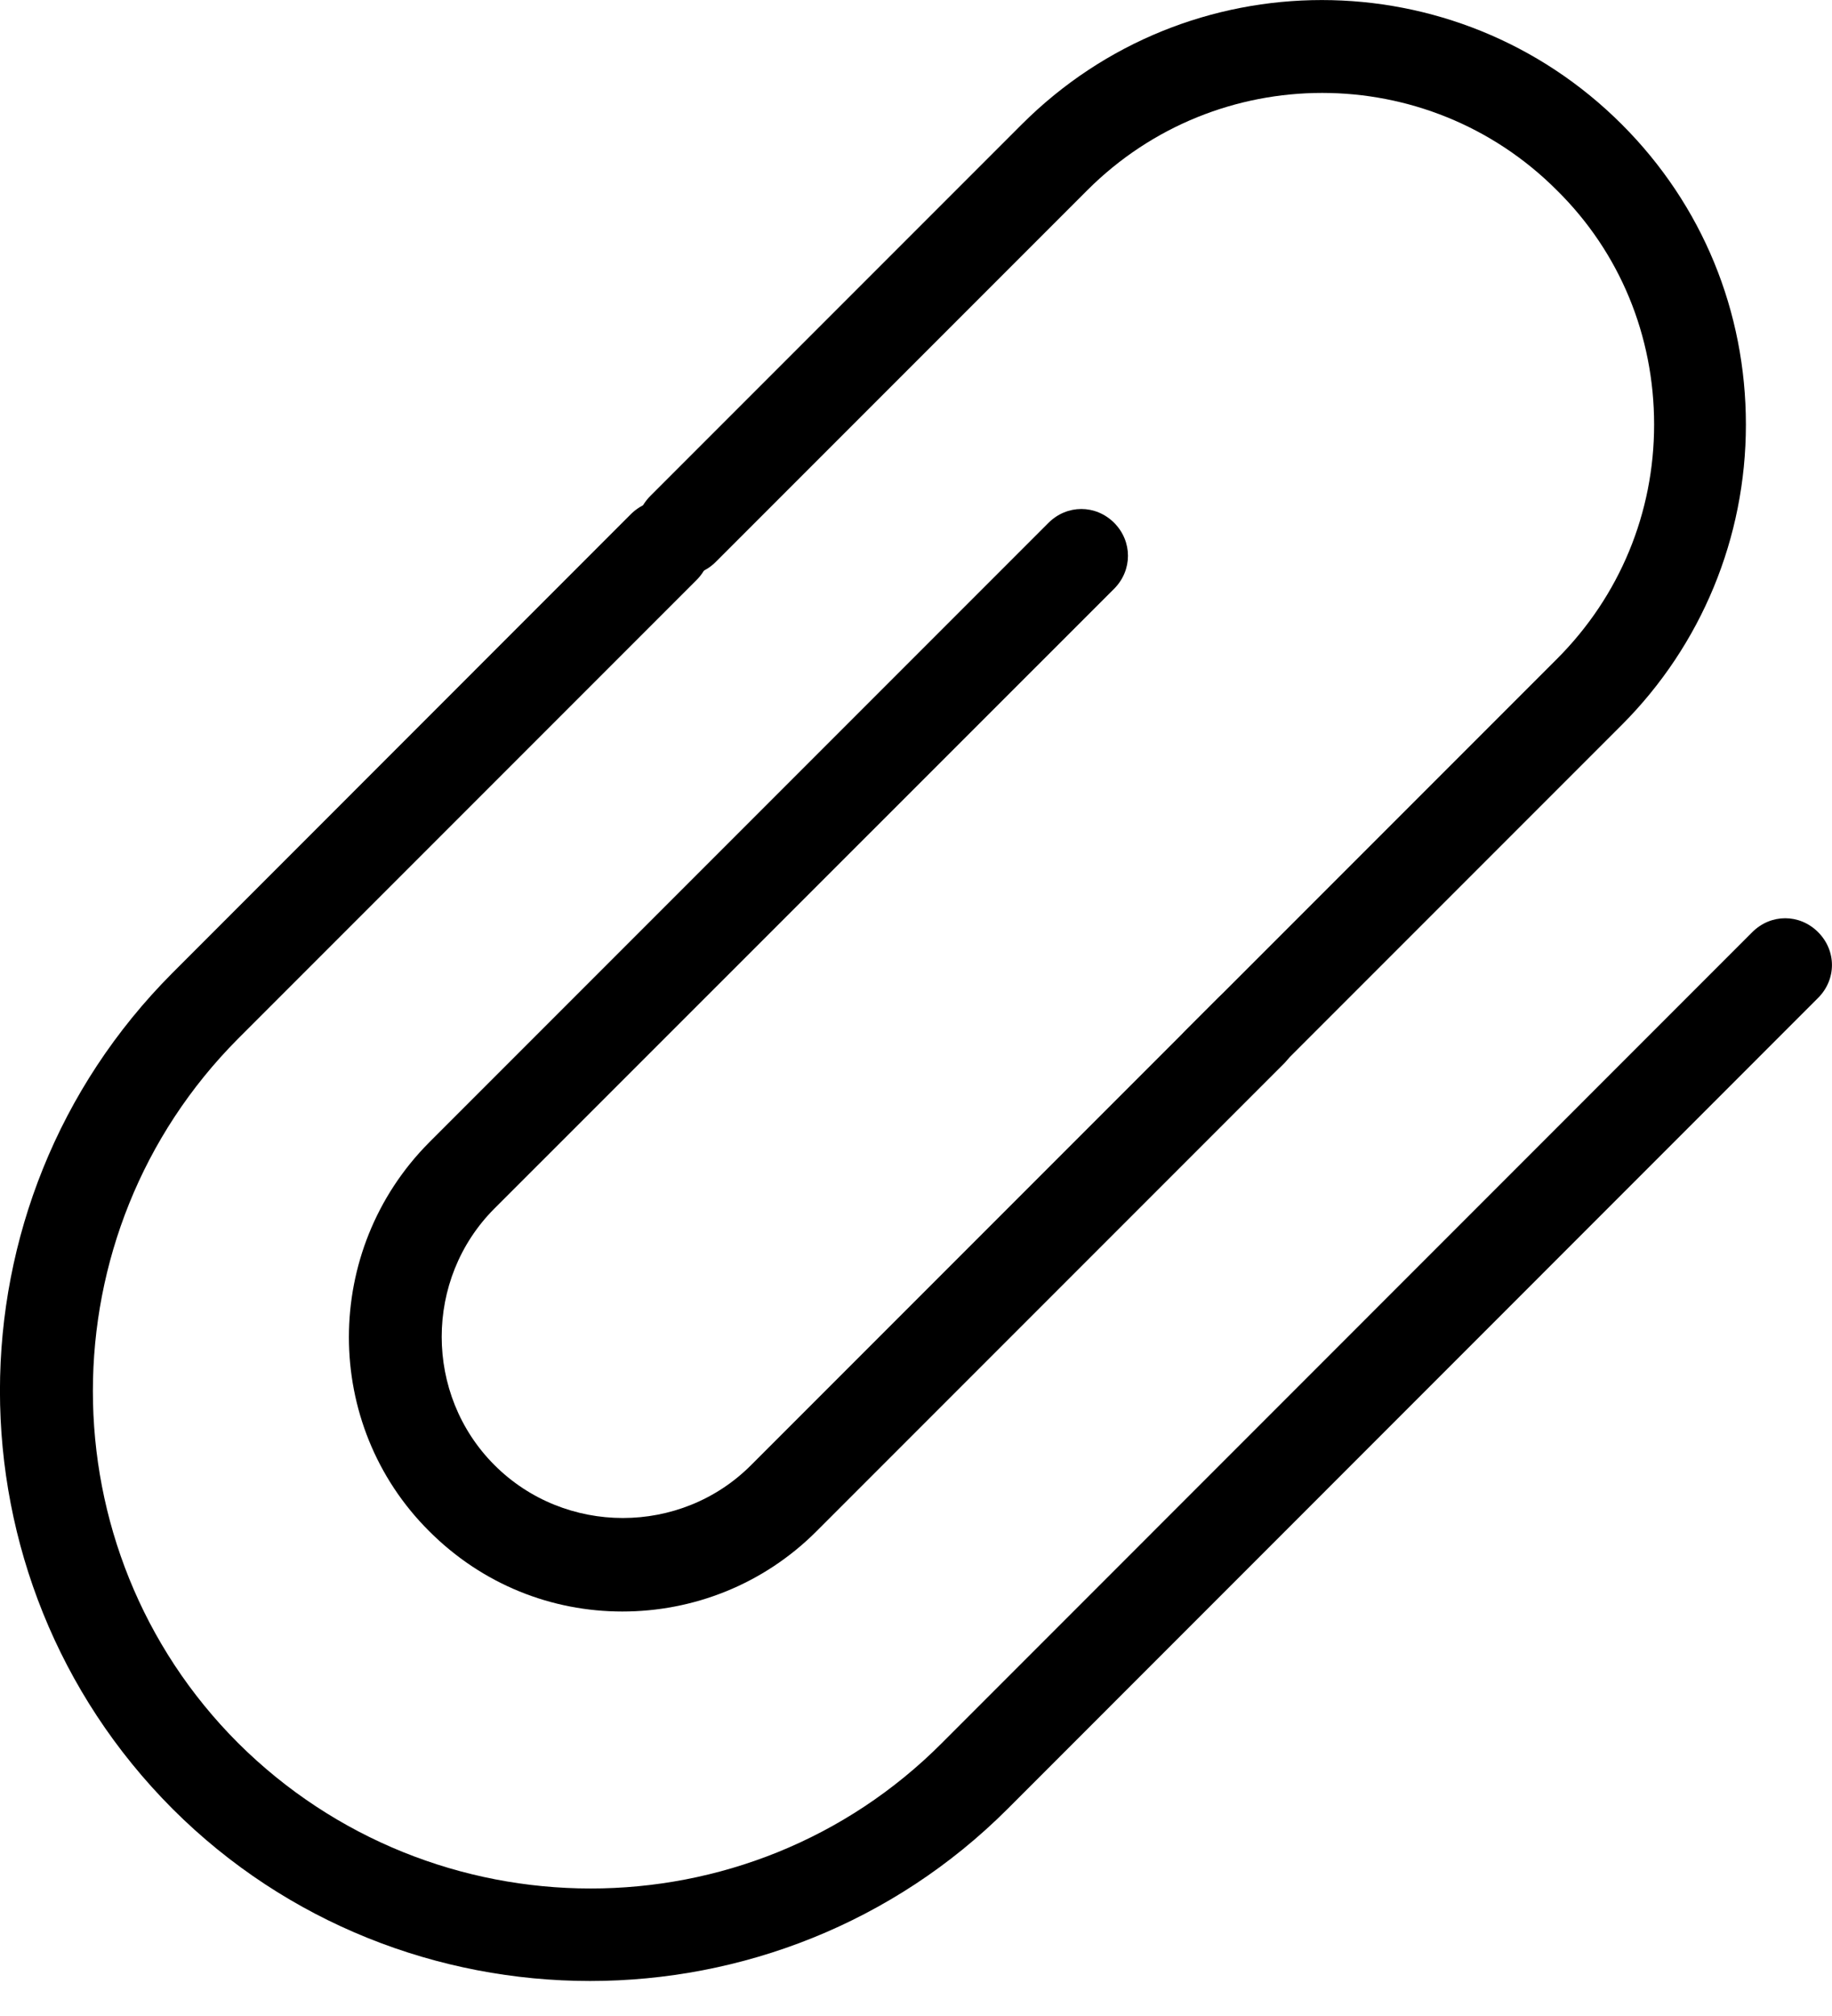
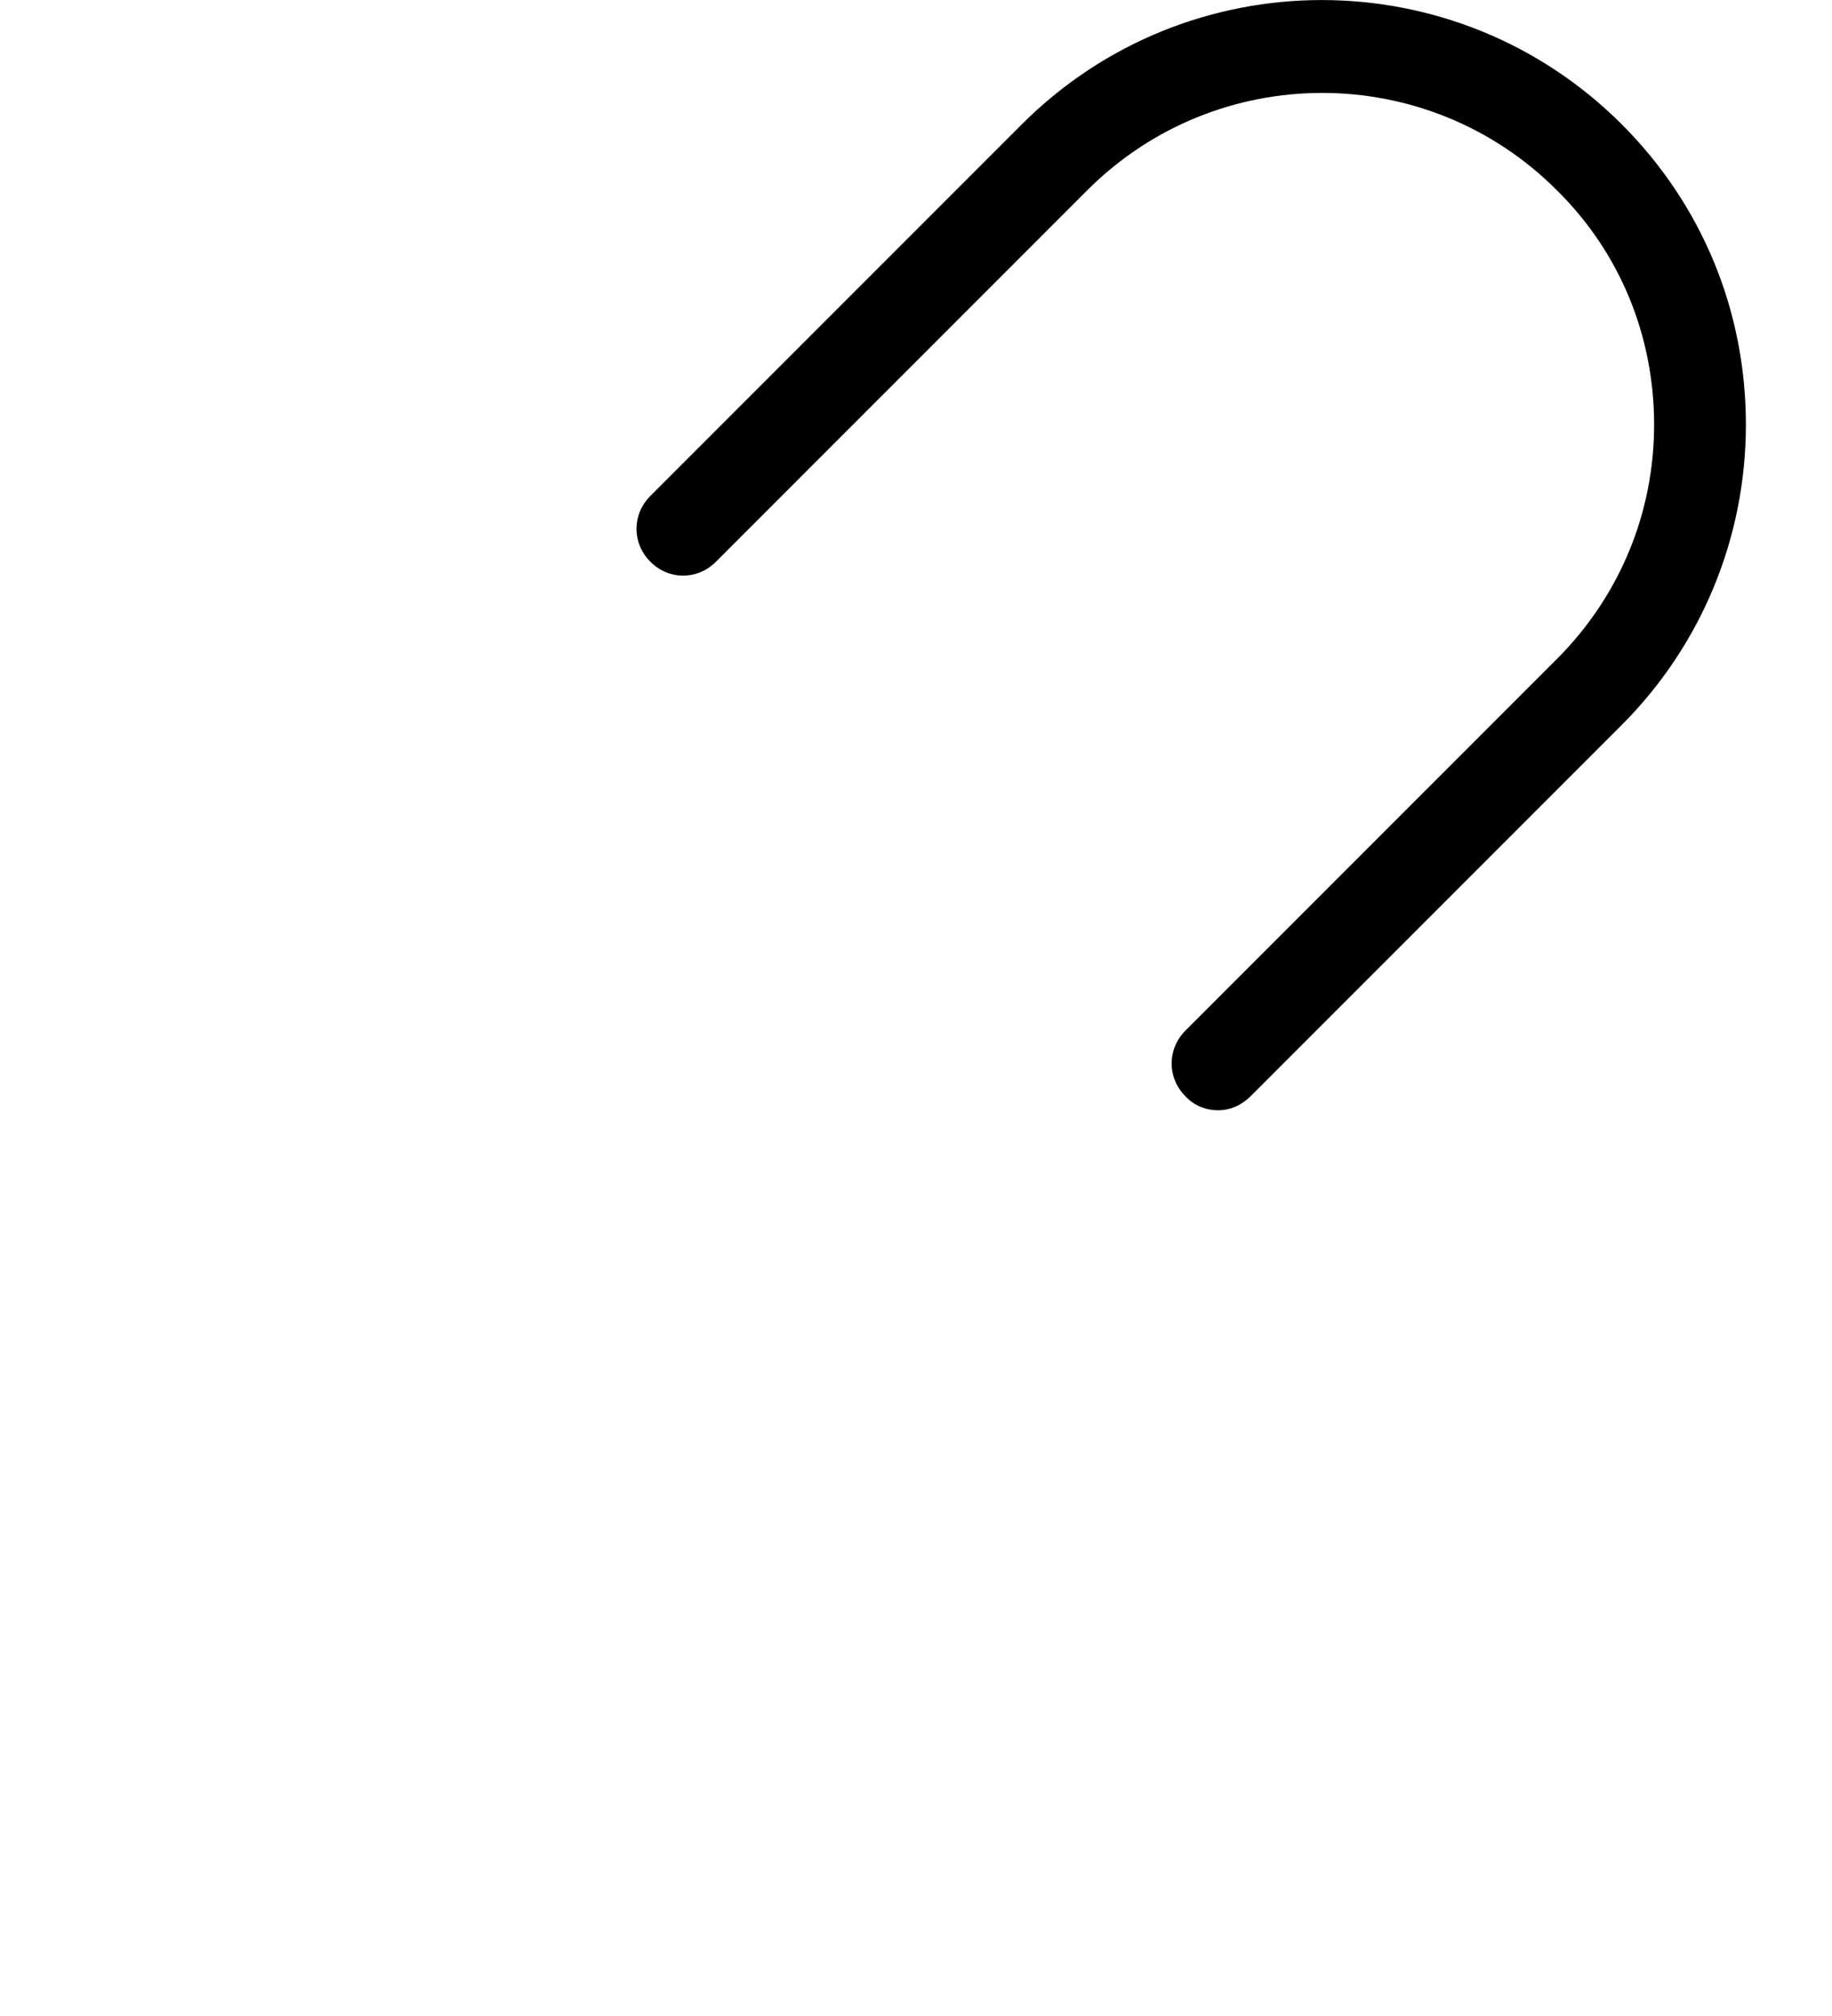
<svg xmlns="http://www.w3.org/2000/svg" width="10" height="11" viewBox="0 0 10 11" fill="none">
-   <path d="M3.221 10.809C2.396 10.809 1.568 10.496 0.941 9.869C-0.314 8.61 -0.314 6.567 0.941 5.309L3.443 2.806C3.544 2.705 3.701 2.705 3.802 2.806C3.903 2.907 3.903 3.064 3.802 3.165L1.299 5.668C0.243 6.729 0.243 8.453 1.299 9.51C2.361 10.567 4.085 10.571 5.142 9.51L9.565 5.086C9.666 4.985 9.823 4.985 9.924 5.086C10.025 5.187 10.025 5.344 9.924 5.445L5.501 9.869C4.874 10.496 4.045 10.809 3.221 10.809Z" fill="black" />
  <path d="M6.648 6.058C6.582 6.058 6.517 6.032 6.471 5.982C6.37 5.881 6.37 5.724 6.471 5.623L8.498 3.596C8.842 3.252 9.029 2.797 9.029 2.317C9.029 1.832 8.842 1.377 8.498 1.038C7.791 0.33 6.643 0.33 5.935 1.038L3.908 3.065C3.808 3.166 3.65 3.166 3.55 3.065C3.449 2.964 3.449 2.807 3.55 2.706L5.577 0.679C6.482 -0.226 7.948 -0.226 8.853 0.679C9.293 1.119 9.53 1.7 9.53 2.317C9.53 2.934 9.287 3.52 8.853 3.955L6.826 5.982C6.775 6.032 6.714 6.058 6.648 6.058Z" fill="black" />
-   <path d="M3.397 8.793C3.013 8.793 2.634 8.647 2.341 8.353C1.759 7.772 1.759 6.822 2.341 6.235L5.723 2.853C5.824 2.752 5.981 2.752 6.082 2.853C6.182 2.954 6.182 3.111 6.082 3.212L2.699 6.594C2.315 6.978 2.315 7.61 2.699 7.994C3.084 8.379 3.716 8.379 4.1 7.994L6.648 5.446C6.749 5.345 6.906 5.345 7.007 5.446C7.108 5.547 7.108 5.704 7.007 5.805L4.459 8.353C4.166 8.647 3.782 8.793 3.397 8.793Z" fill="black" />
</svg>